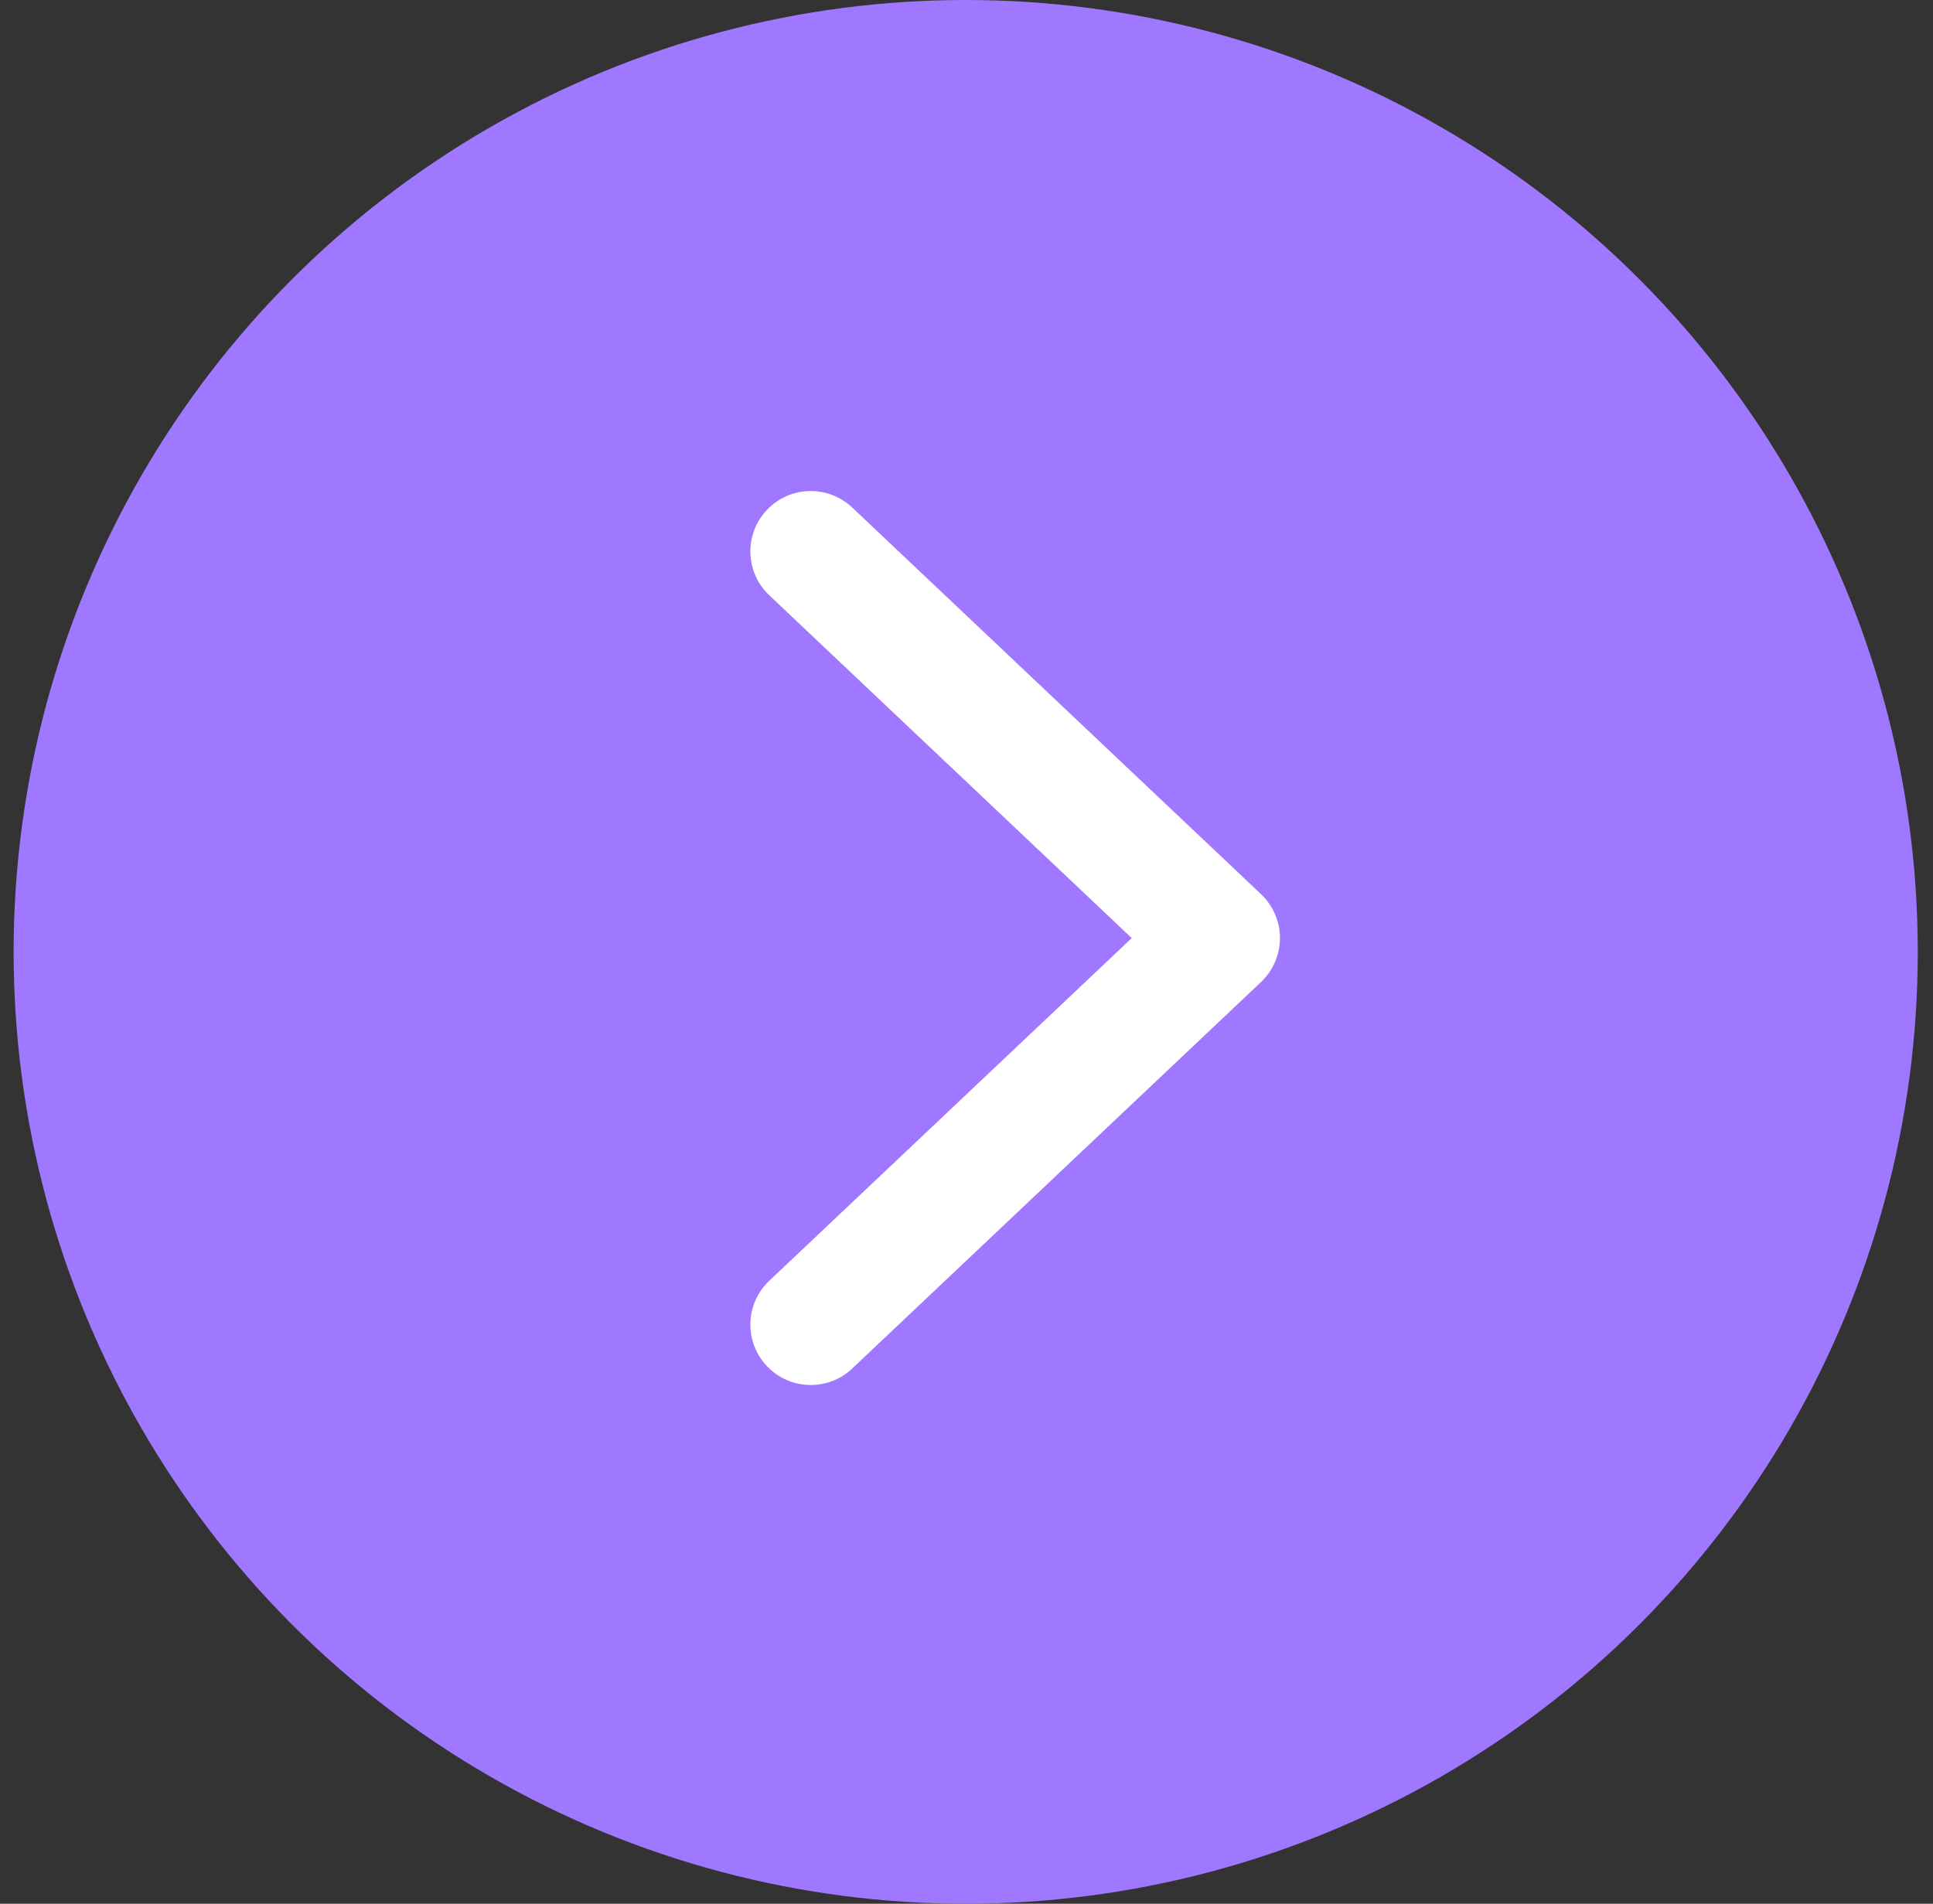
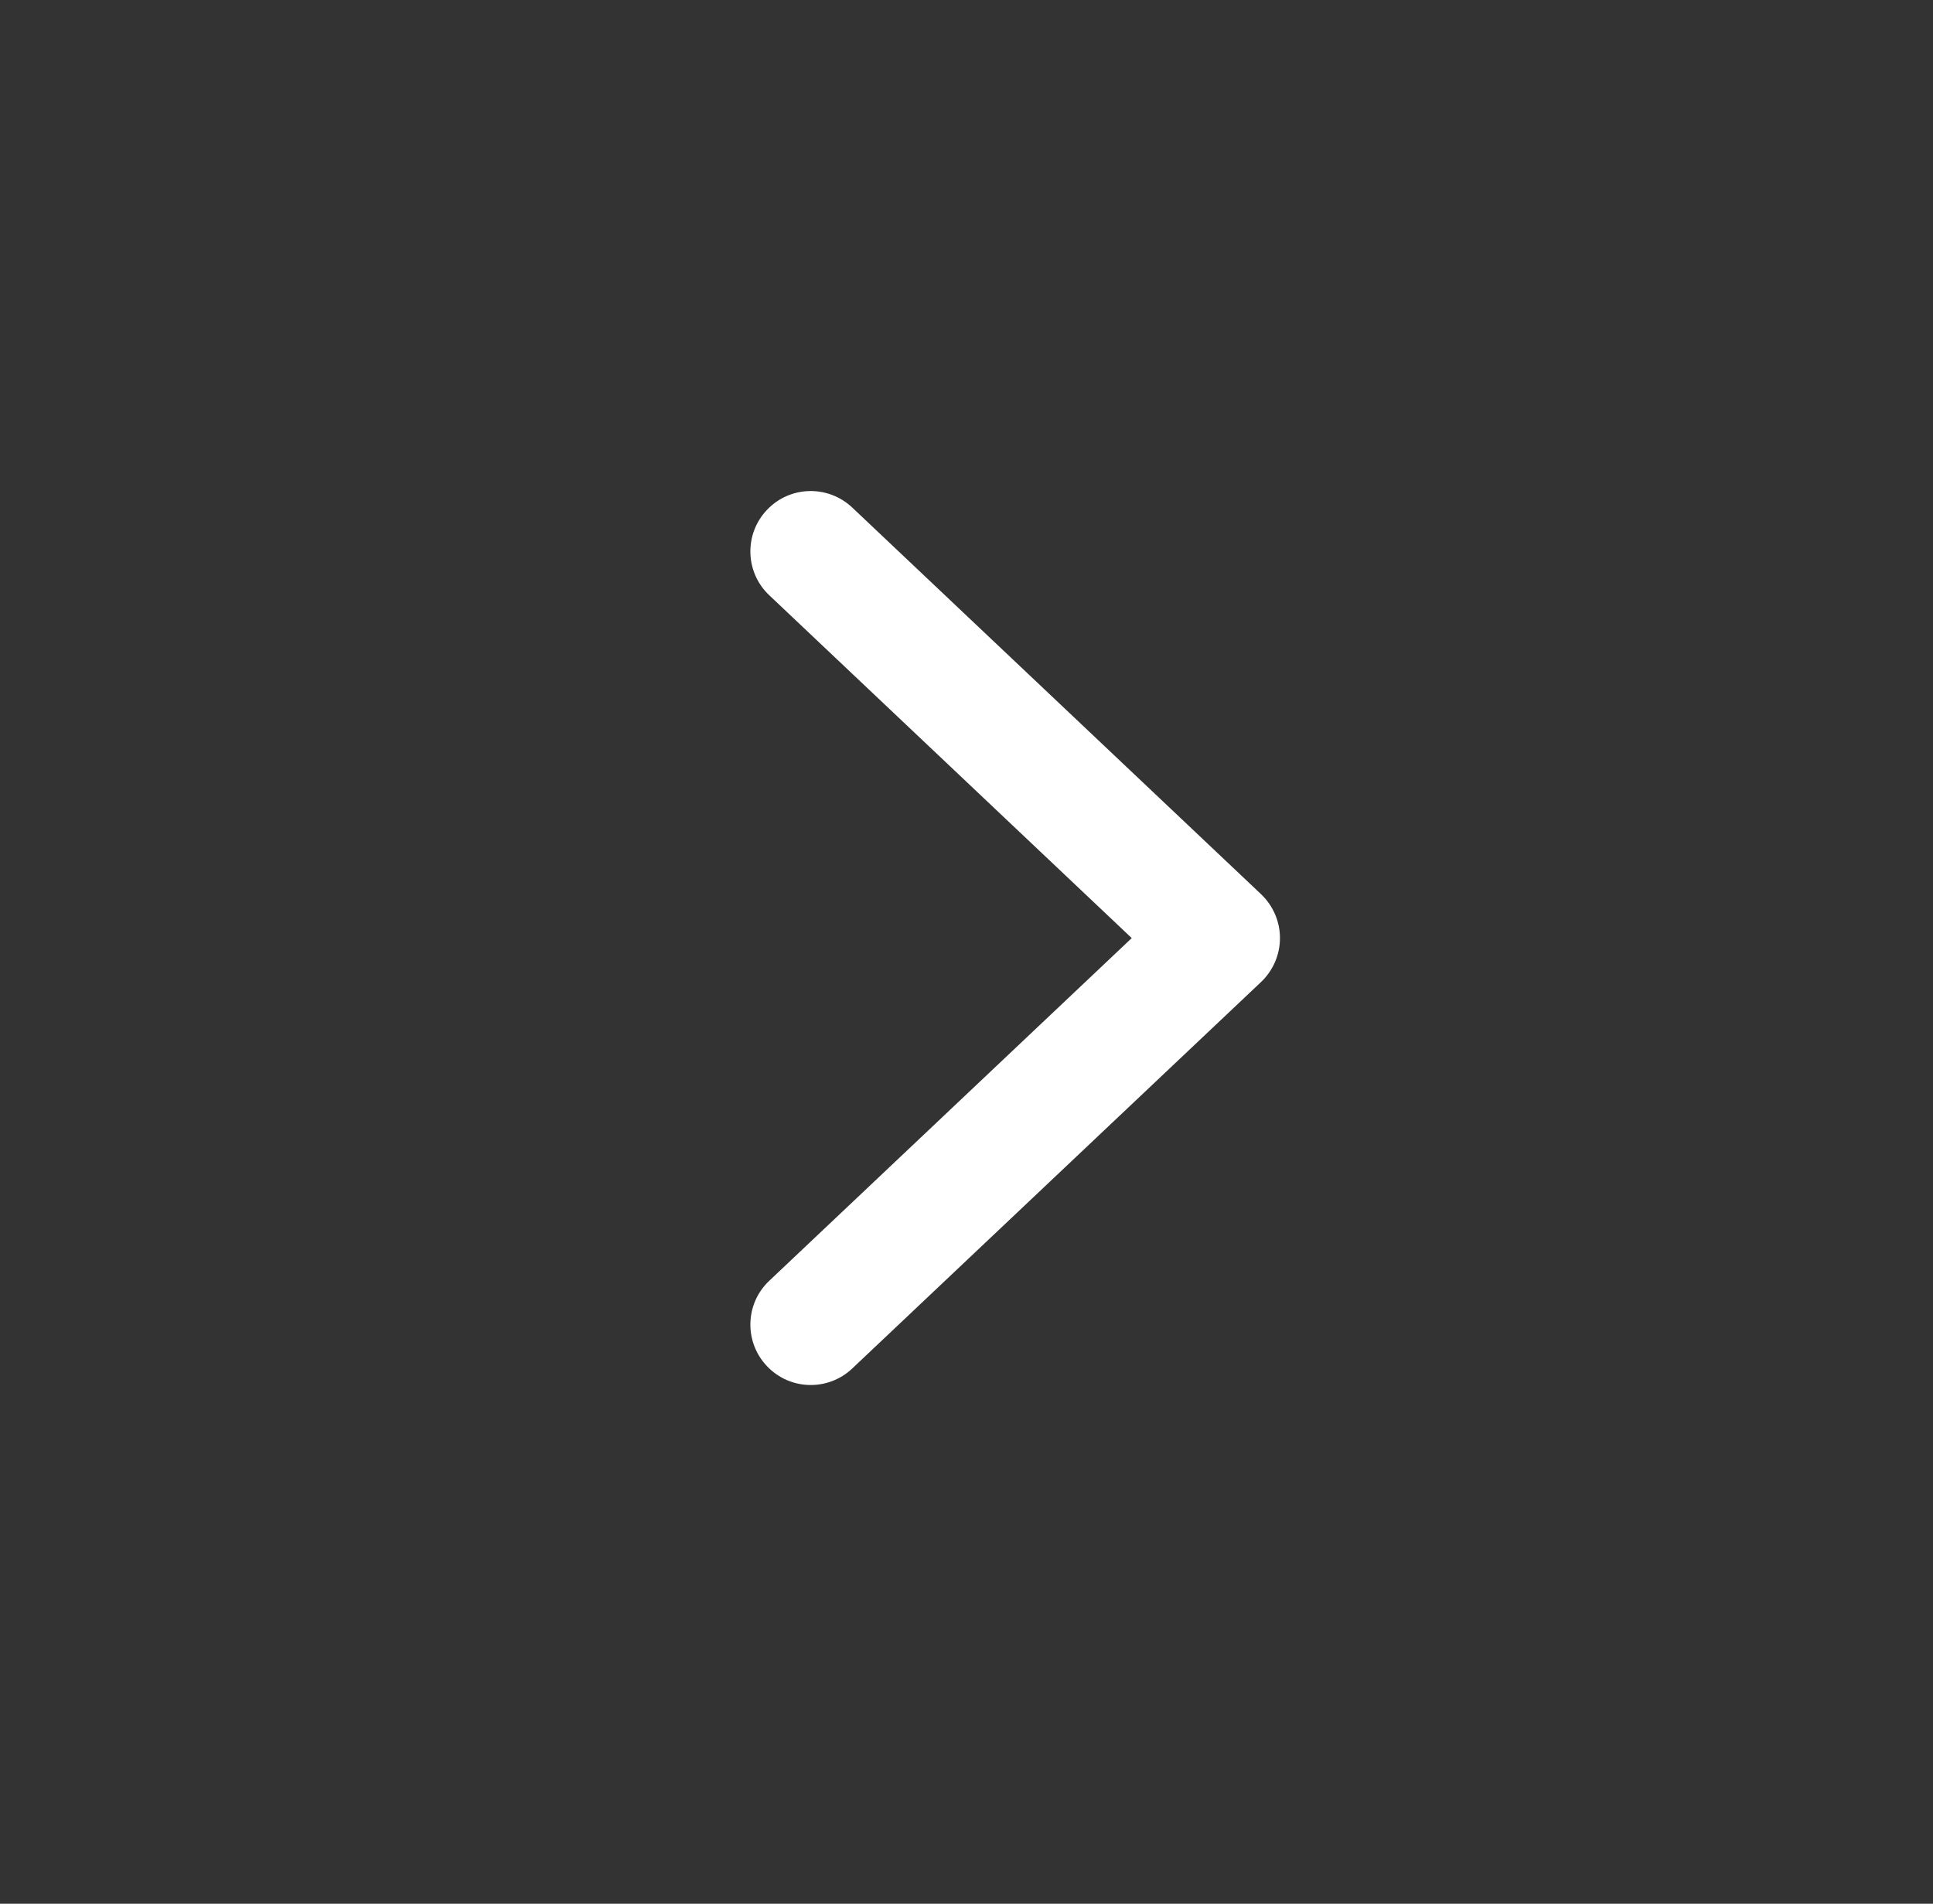
<svg xmlns="http://www.w3.org/2000/svg" width="67" height="66" viewBox="0 0 67 66" fill="none">
  <rect x="0" y="0" width="67" height="66" fill="#333333" stroke="none" />
-   <circle cx="33.472" cy="33" r="33" fill="#A078FF" />
  <path d="M44.365 32.522C44.365 31.946 44.127 31.399 43.711 31.001L29.541 17.597C28.698 16.803 27.376 16.837 26.582 17.679C25.788 18.517 25.822 19.844 26.665 20.638L39.227 32.522L26.665 44.401C25.822 45.195 25.788 46.522 26.582 47.36C27.376 48.203 28.703 48.237 29.541 47.442L43.711 34.043C44.127 33.646 44.365 33.098 44.365 32.522Z" fill="white" />
</svg>